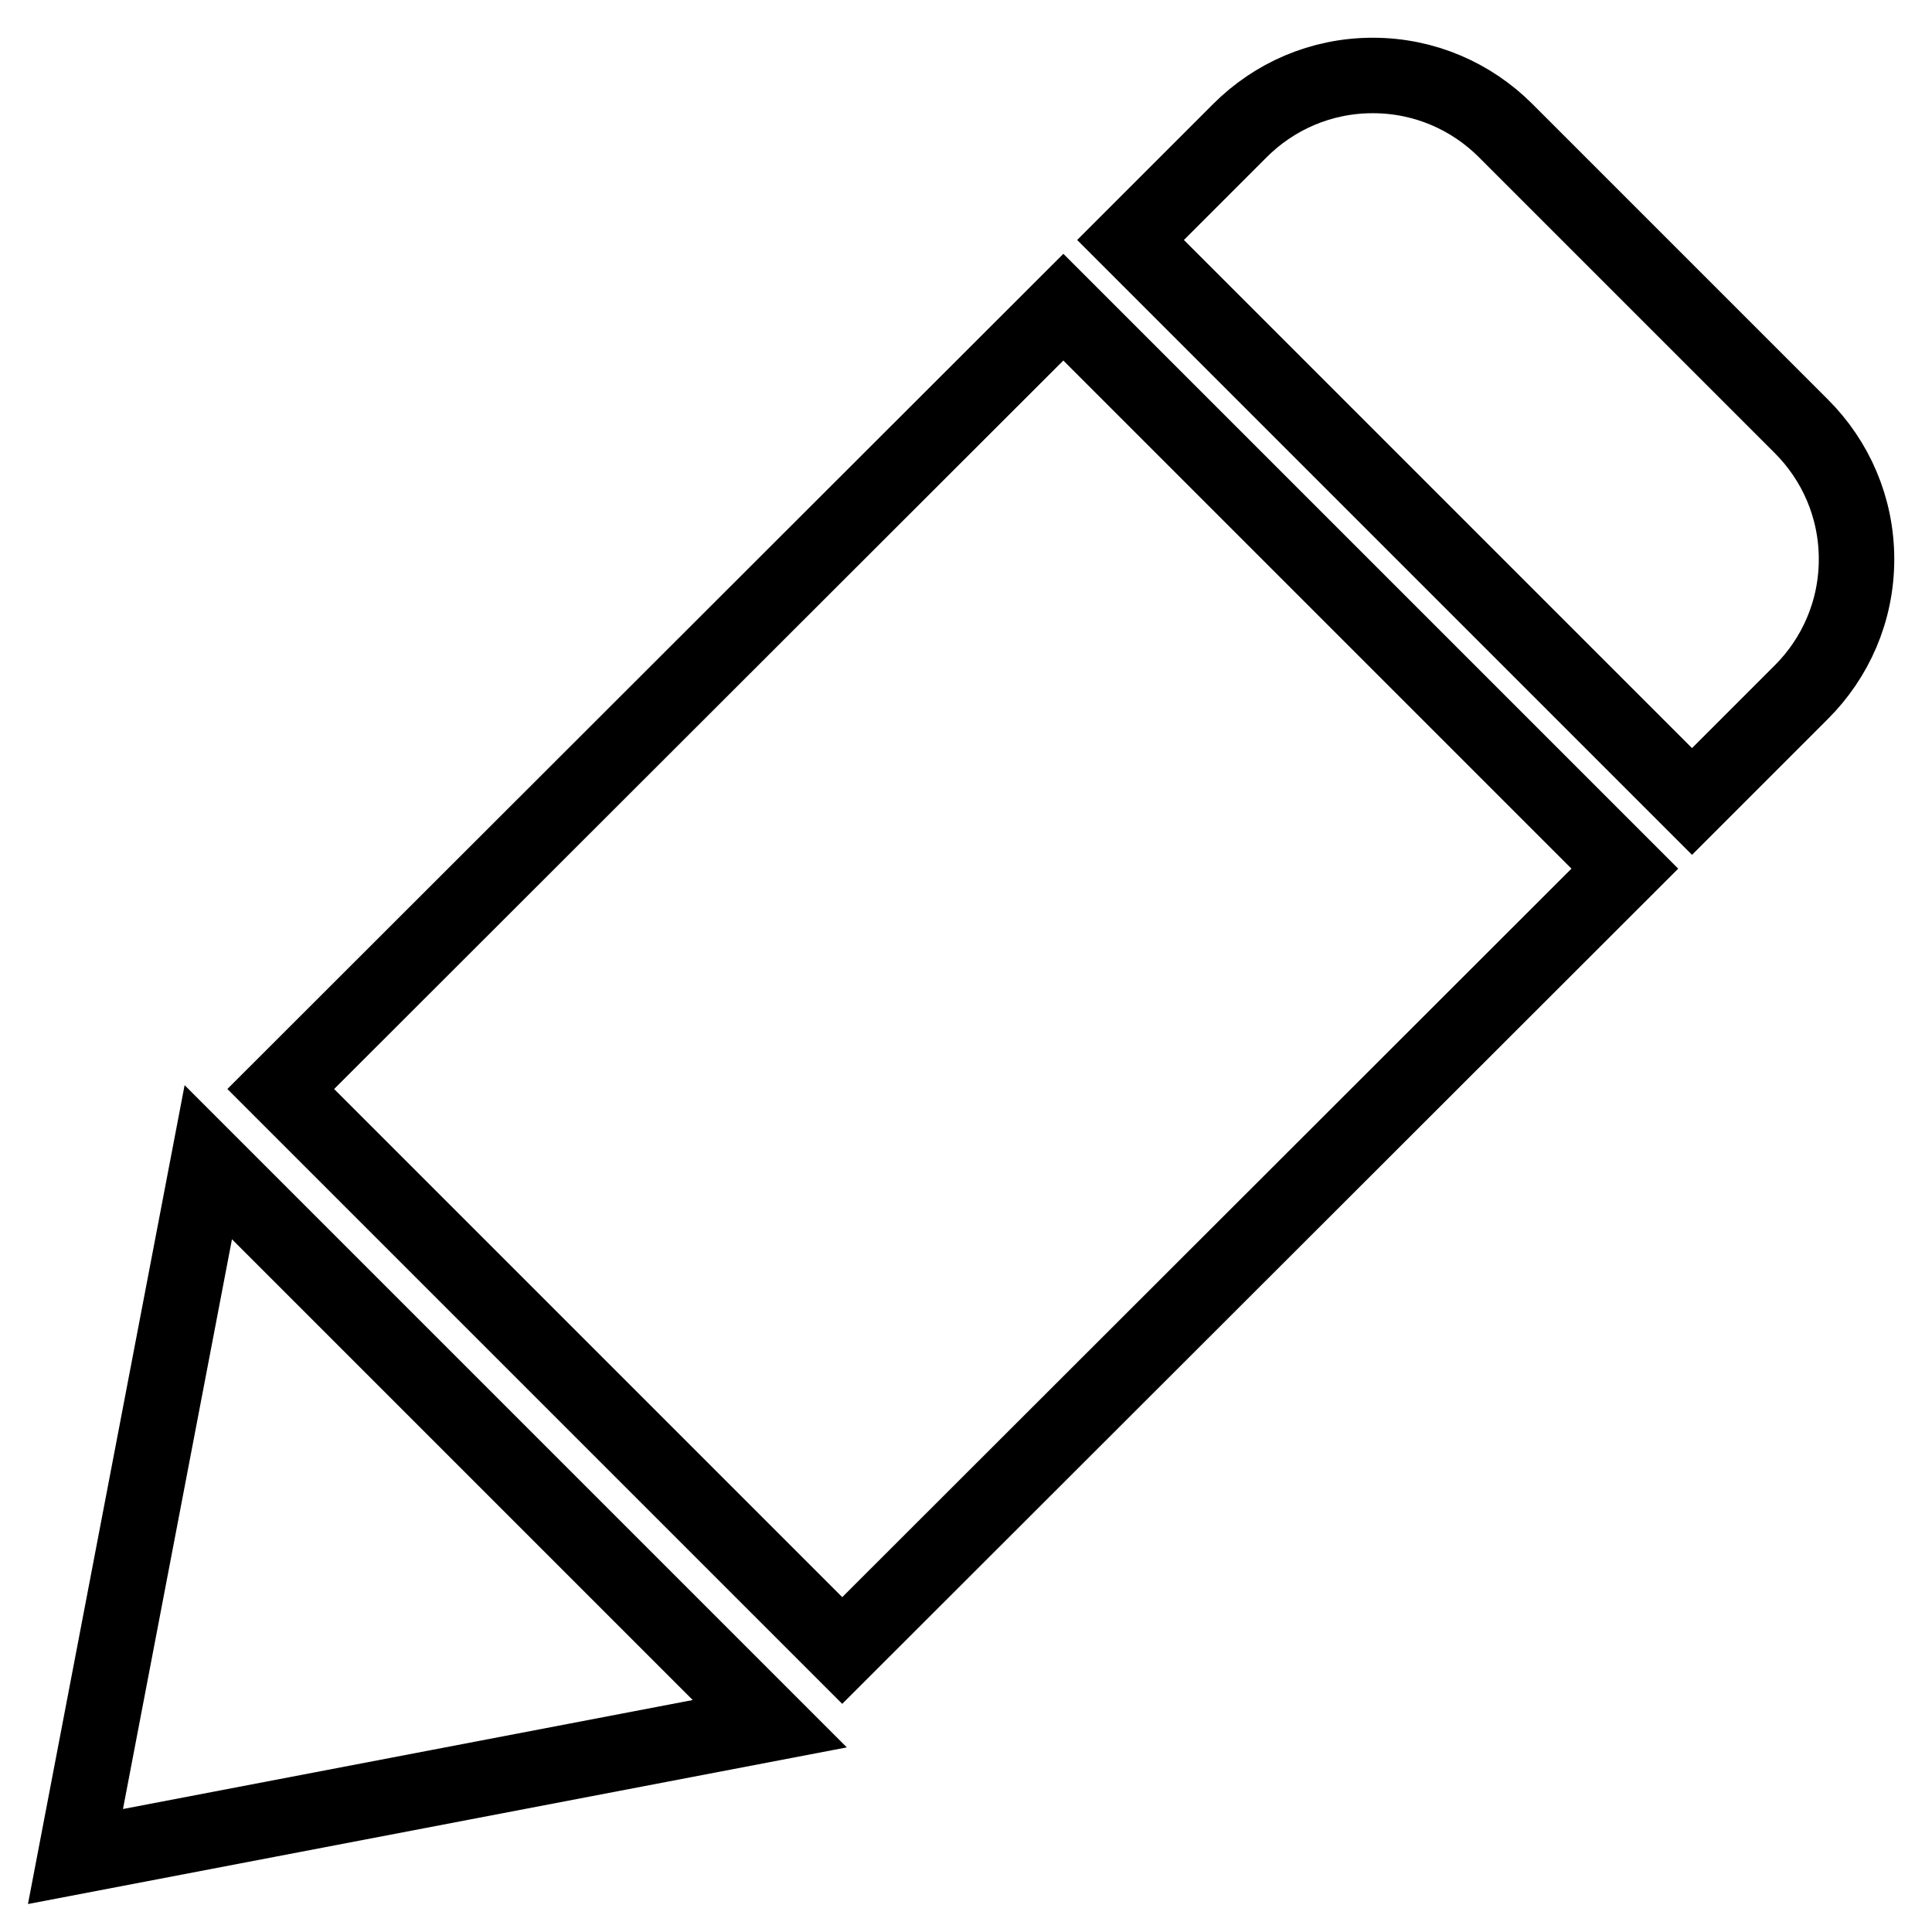
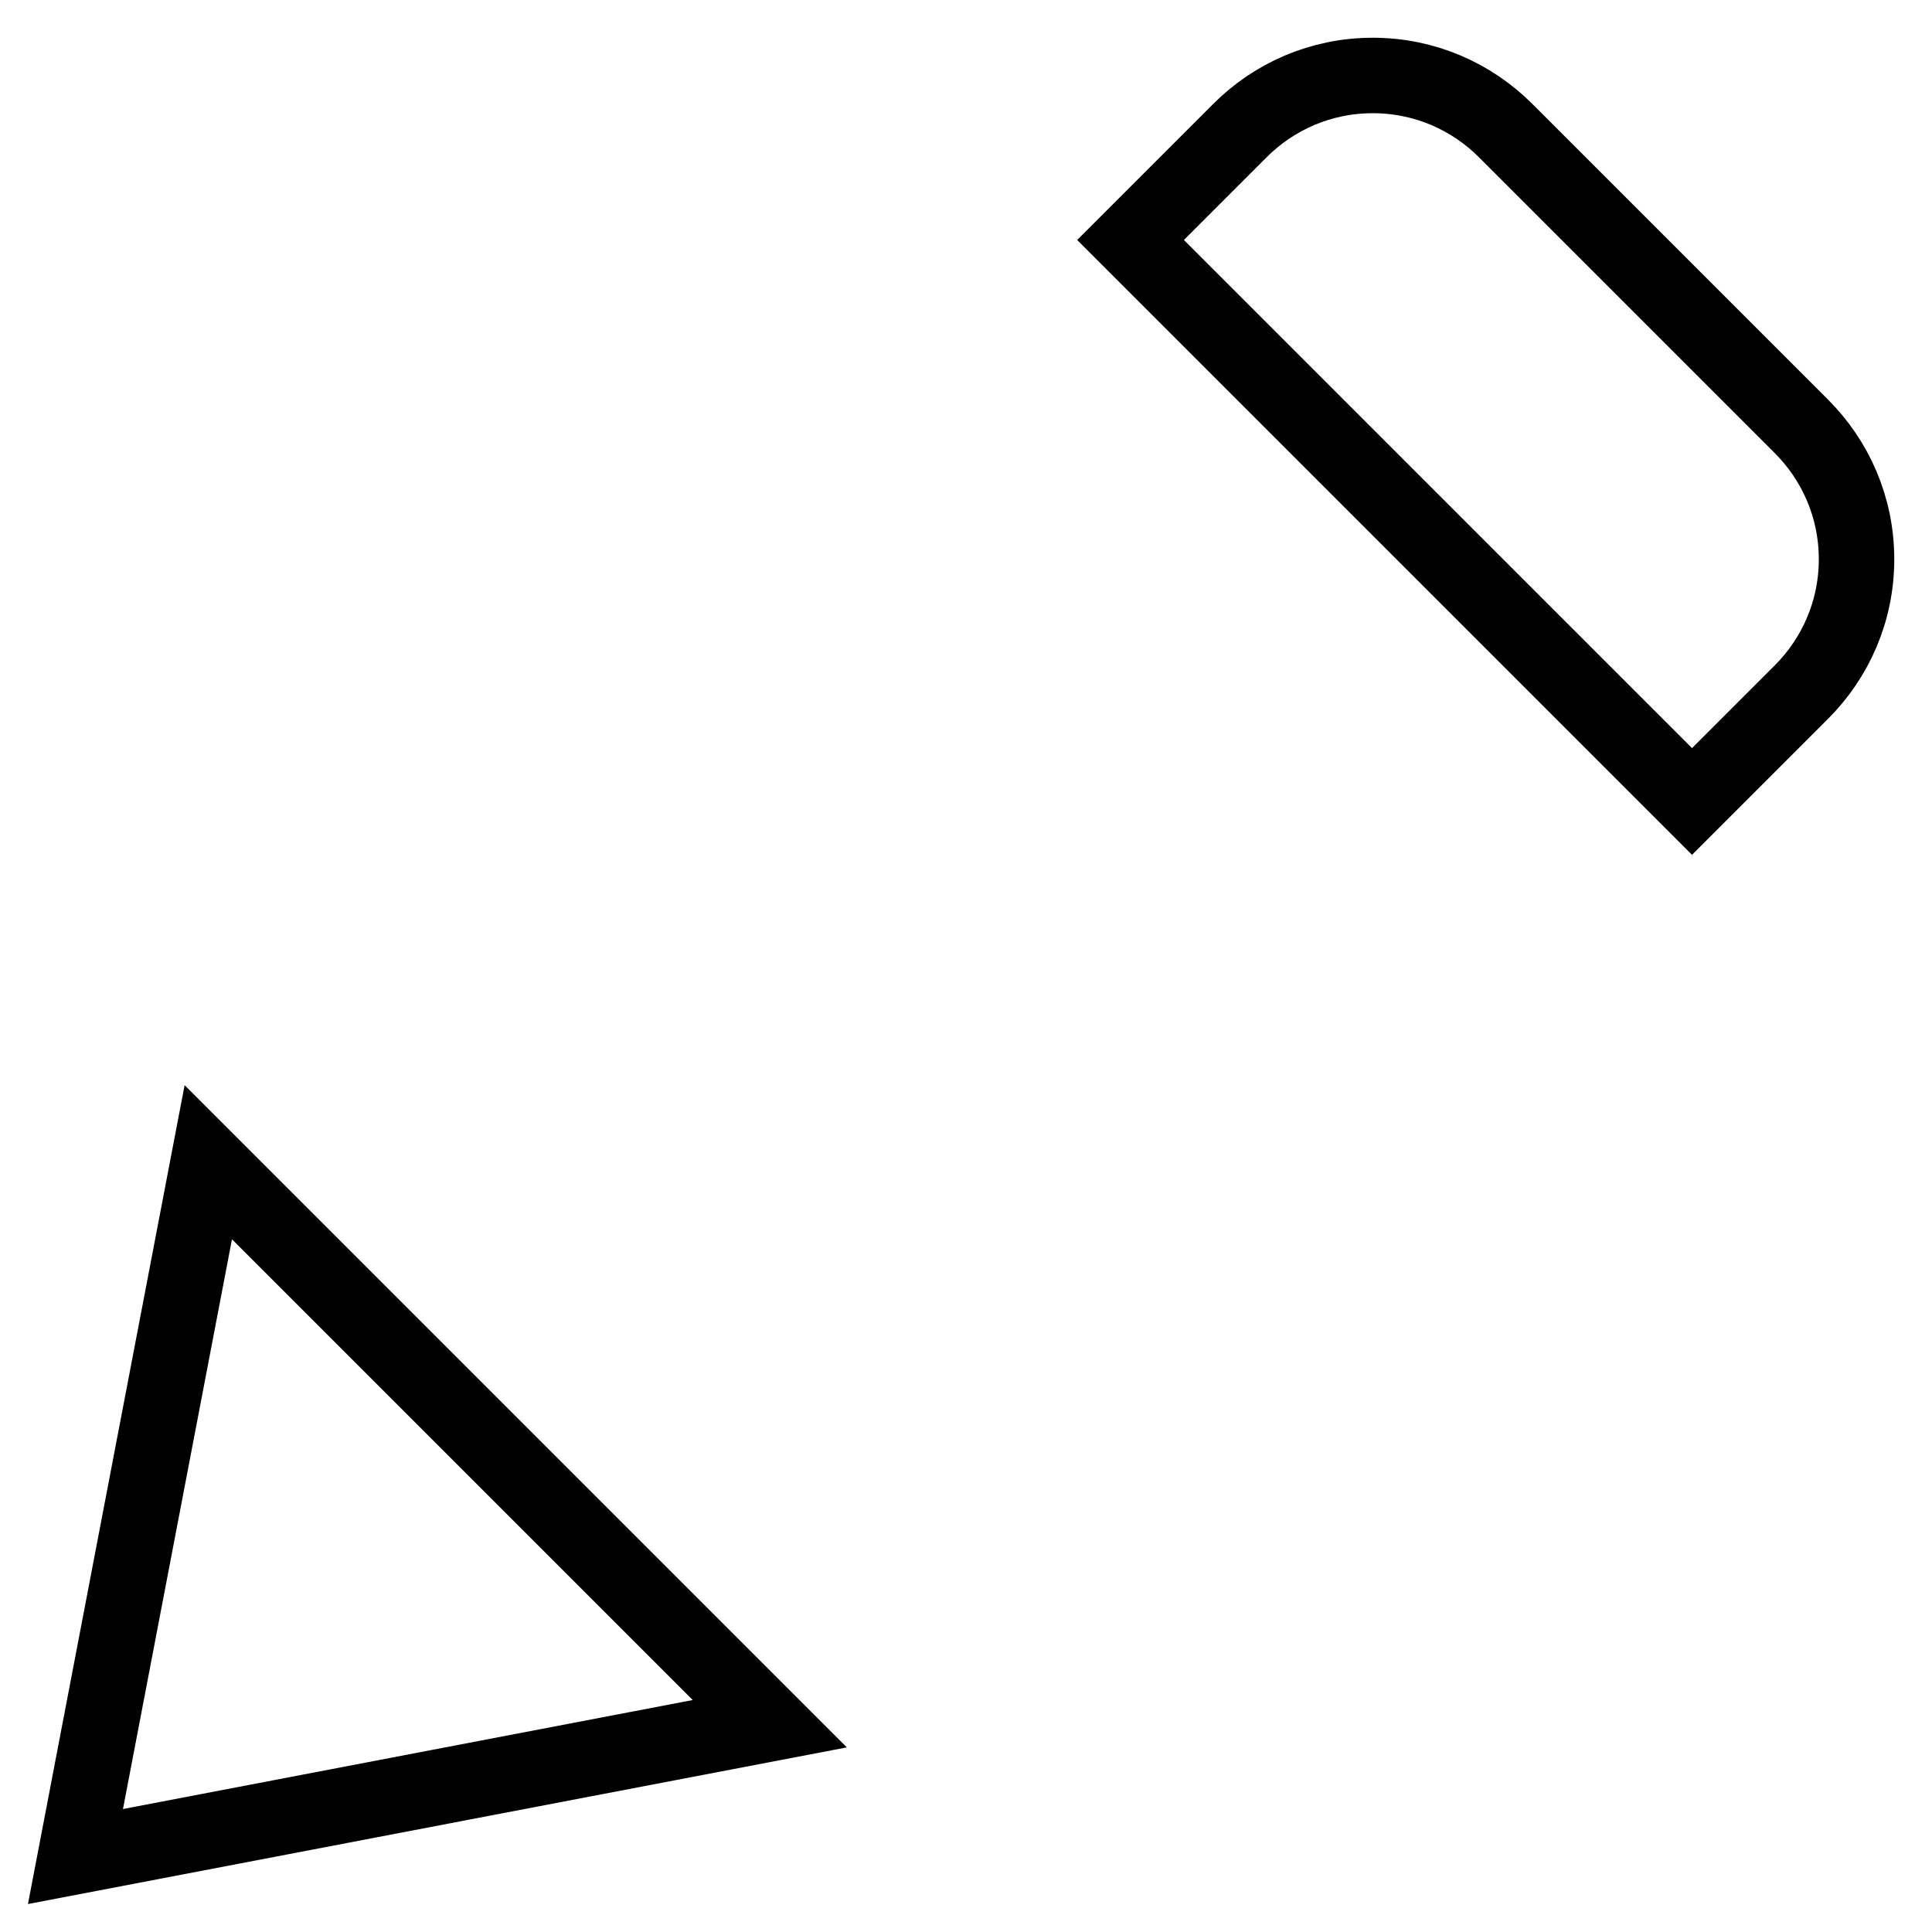
<svg xmlns="http://www.w3.org/2000/svg" version="1.1" x="0px" y="0px" viewBox="0 0 256 256" enable-background="new 0 0 256 256" xml:space="preserve">
  <g>
    <g>
      <path stroke-width="10" fill-opacity="0" stroke="#000000" d="M238.7,56.5l-39.2-39.2c-4.5-4.5-10.7-7.3-17.6-7.3c-6.9,0-13.1,2.8-17.6,7.3l-14.5,14.5l74.4,74.4l14.5-14.5c4.5-4.5,7.3-10.7,7.3-17.6C246,67.2,243.2,61,238.7,56.5z" />
      <path stroke-width="10" fill-opacity="0" stroke="#000000" d="M10,246l92-17.6L27.6,154L10,246z" />
-       <path stroke-width="10" fill-opacity="0" stroke="#000000" d="M111.6,218.7l-74.4-74.4L140.9,40.7l74.4,74.4L111.6,218.7L111.6,218.7z" />
    </g>
  </g>
</svg>